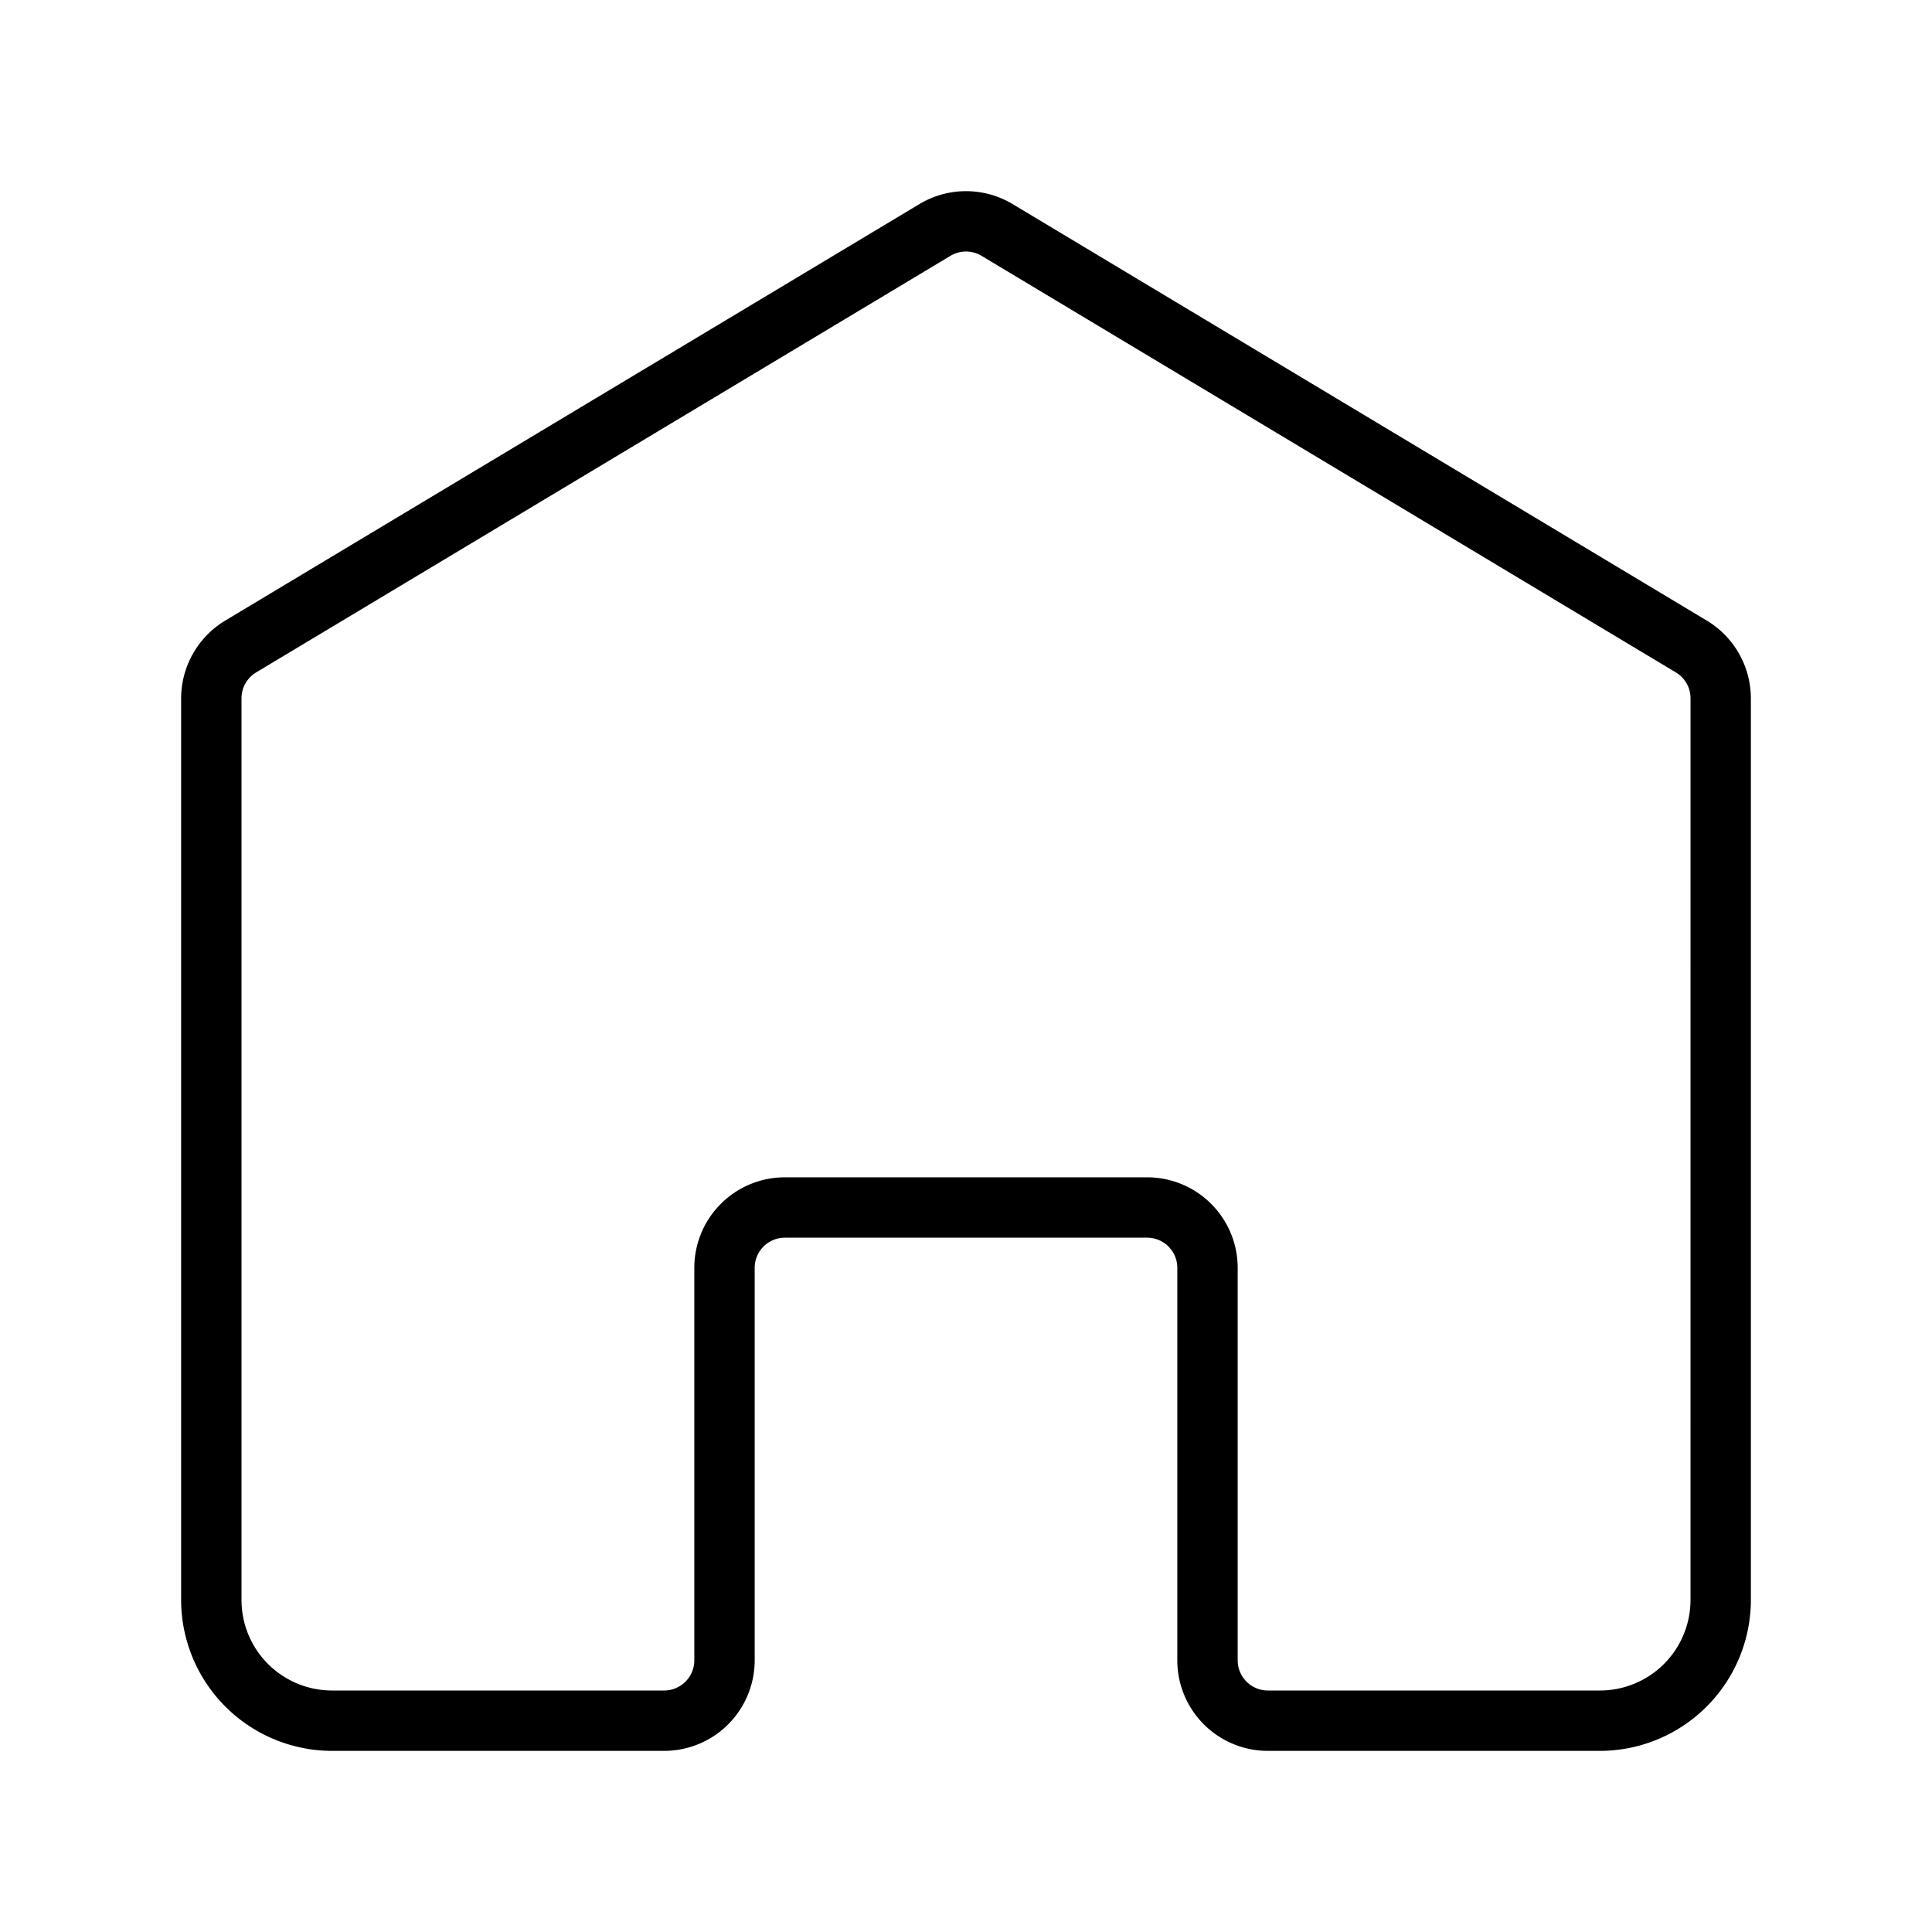
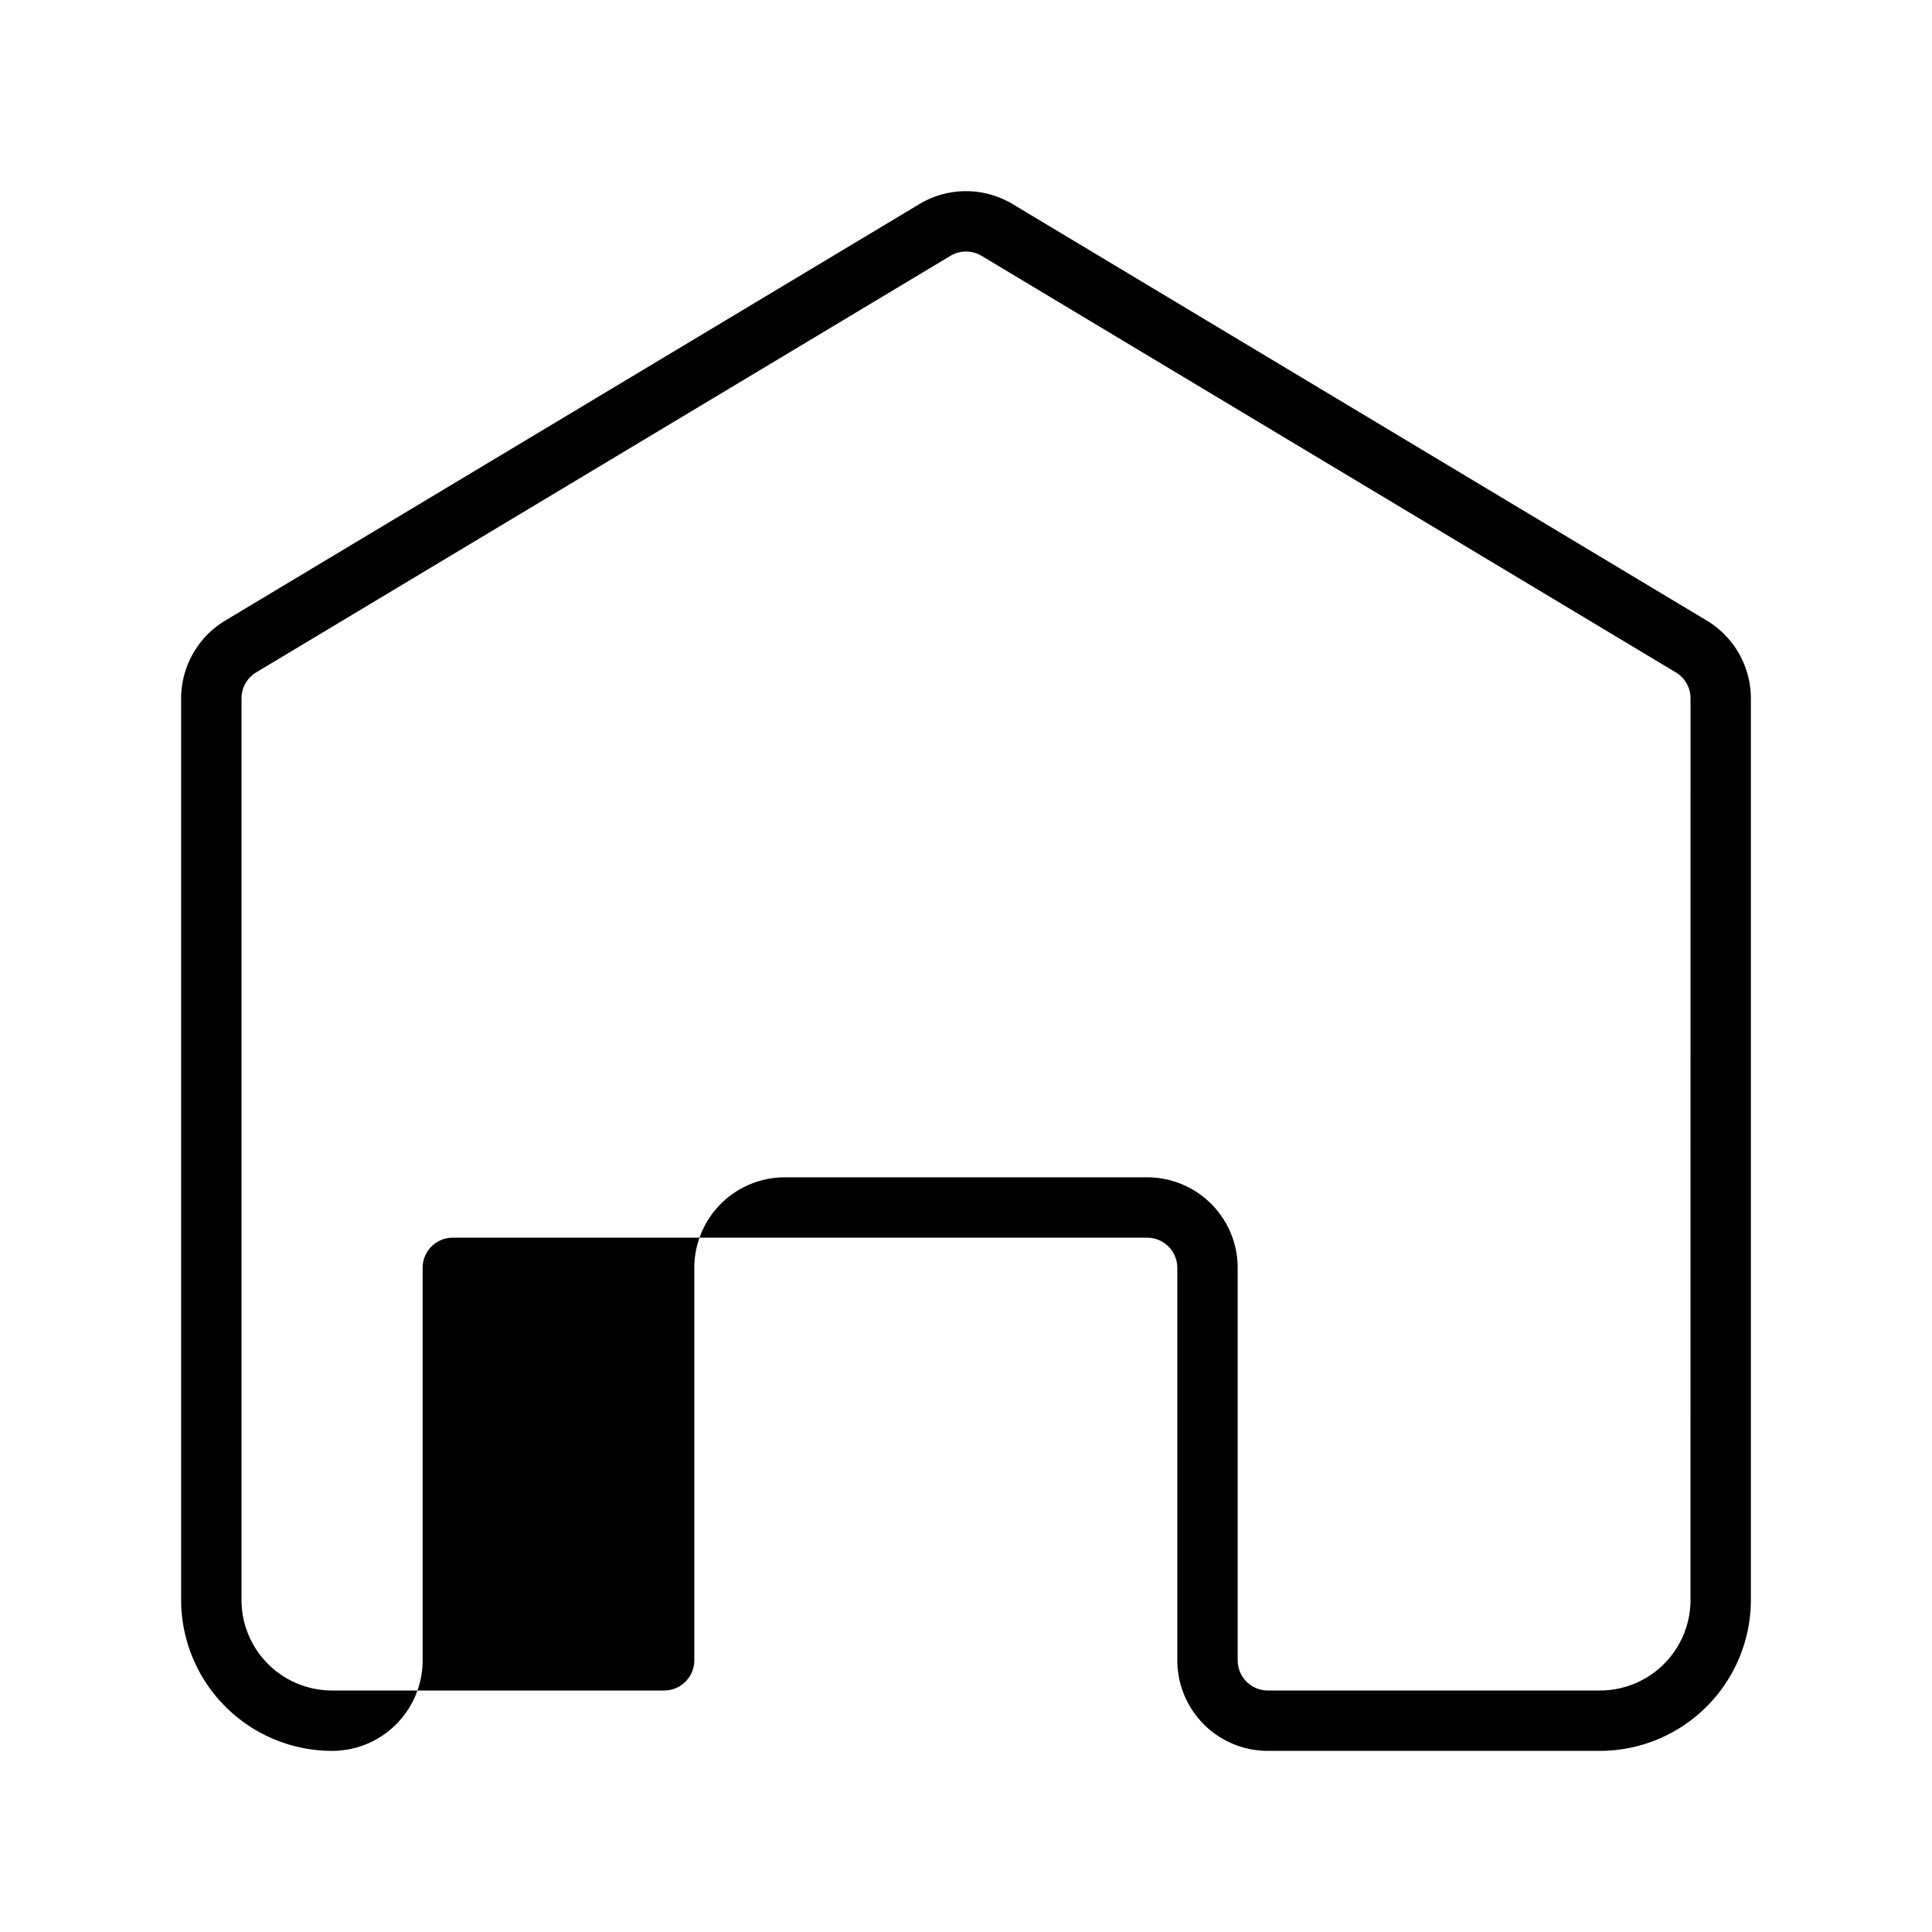
<svg xmlns="http://www.w3.org/2000/svg" id="homesvg" viewBox="0 0 64 64" width="30" height="30" fill="#000">
-   <path d="M56.544,20.56l-23-13.8a3,3,0,0,0-3.087,0l-23,13.8A3.014,3.014,0,0,0,6,23.132V53a5.006,5.006,0,0,0,5,5H22a3,3,0,0,0,3-3V42a1,1,0,0,1,1-1H38a1,1,0,0,1,1,1V55a3,3,0,0,0,3,3H53a5.006,5.006,0,0,0,5-5V23.132A3.014,3.014,0,0,0,56.544,20.56ZM56,53a3,3,0,0,1-3,3H42a1,1,0,0,1-1-1V42a3,3,0,0,0-3-3H26a3,3,0,0,0-3,3V55a1,1,0,0,1-1,1H11a3,3,0,0,1-3-3V23.132a1,1,0,0,1,.485-.857l23-13.8a1,1,0,0,1,1.031,0l23,13.8a1,1,0,0,1,.485.857Z" />
+   <path d="M56.544,20.56l-23-13.8a3,3,0,0,0-3.087,0l-23,13.8A3.014,3.014,0,0,0,6,23.132V53a5.006,5.006,0,0,0,5,5a3,3,0,0,0,3-3V42a1,1,0,0,1,1-1H38a1,1,0,0,1,1,1V55a3,3,0,0,0,3,3H53a5.006,5.006,0,0,0,5-5V23.132A3.014,3.014,0,0,0,56.544,20.56ZM56,53a3,3,0,0,1-3,3H42a1,1,0,0,1-1-1V42a3,3,0,0,0-3-3H26a3,3,0,0,0-3,3V55a1,1,0,0,1-1,1H11a3,3,0,0,1-3-3V23.132a1,1,0,0,1,.485-.857l23-13.8a1,1,0,0,1,1.031,0l23,13.8a1,1,0,0,1,.485.857Z" />
</svg>